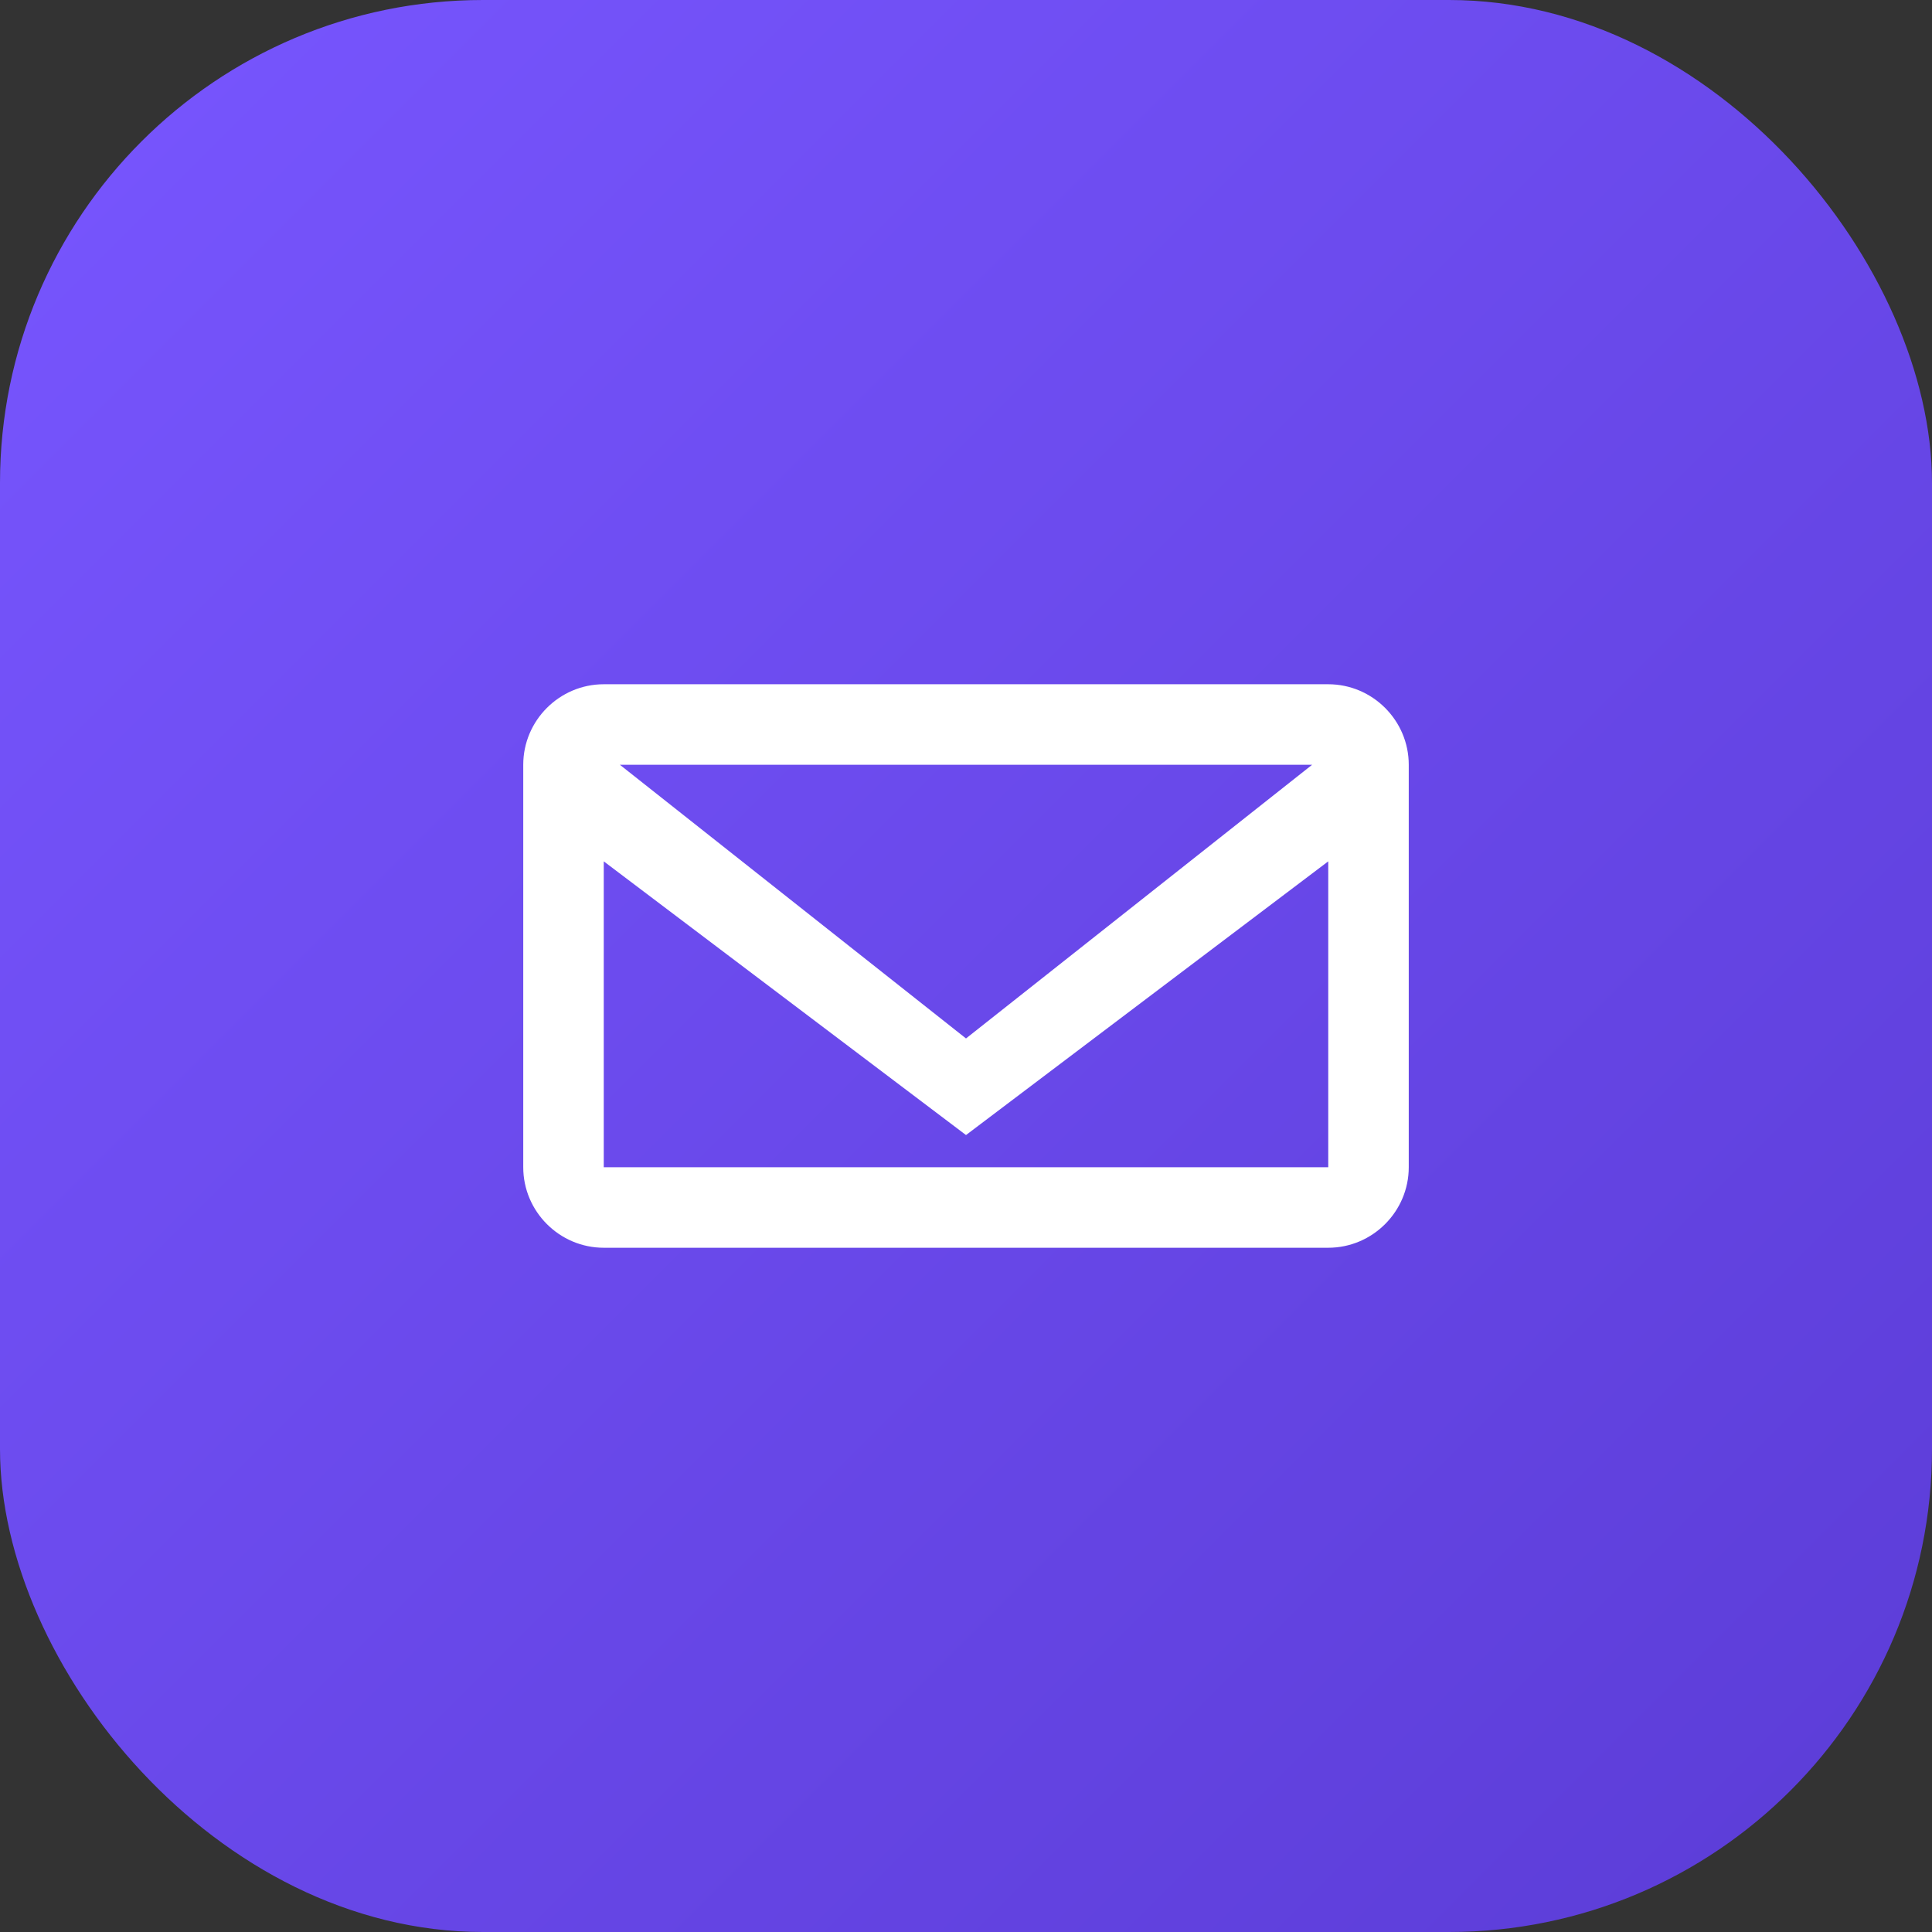
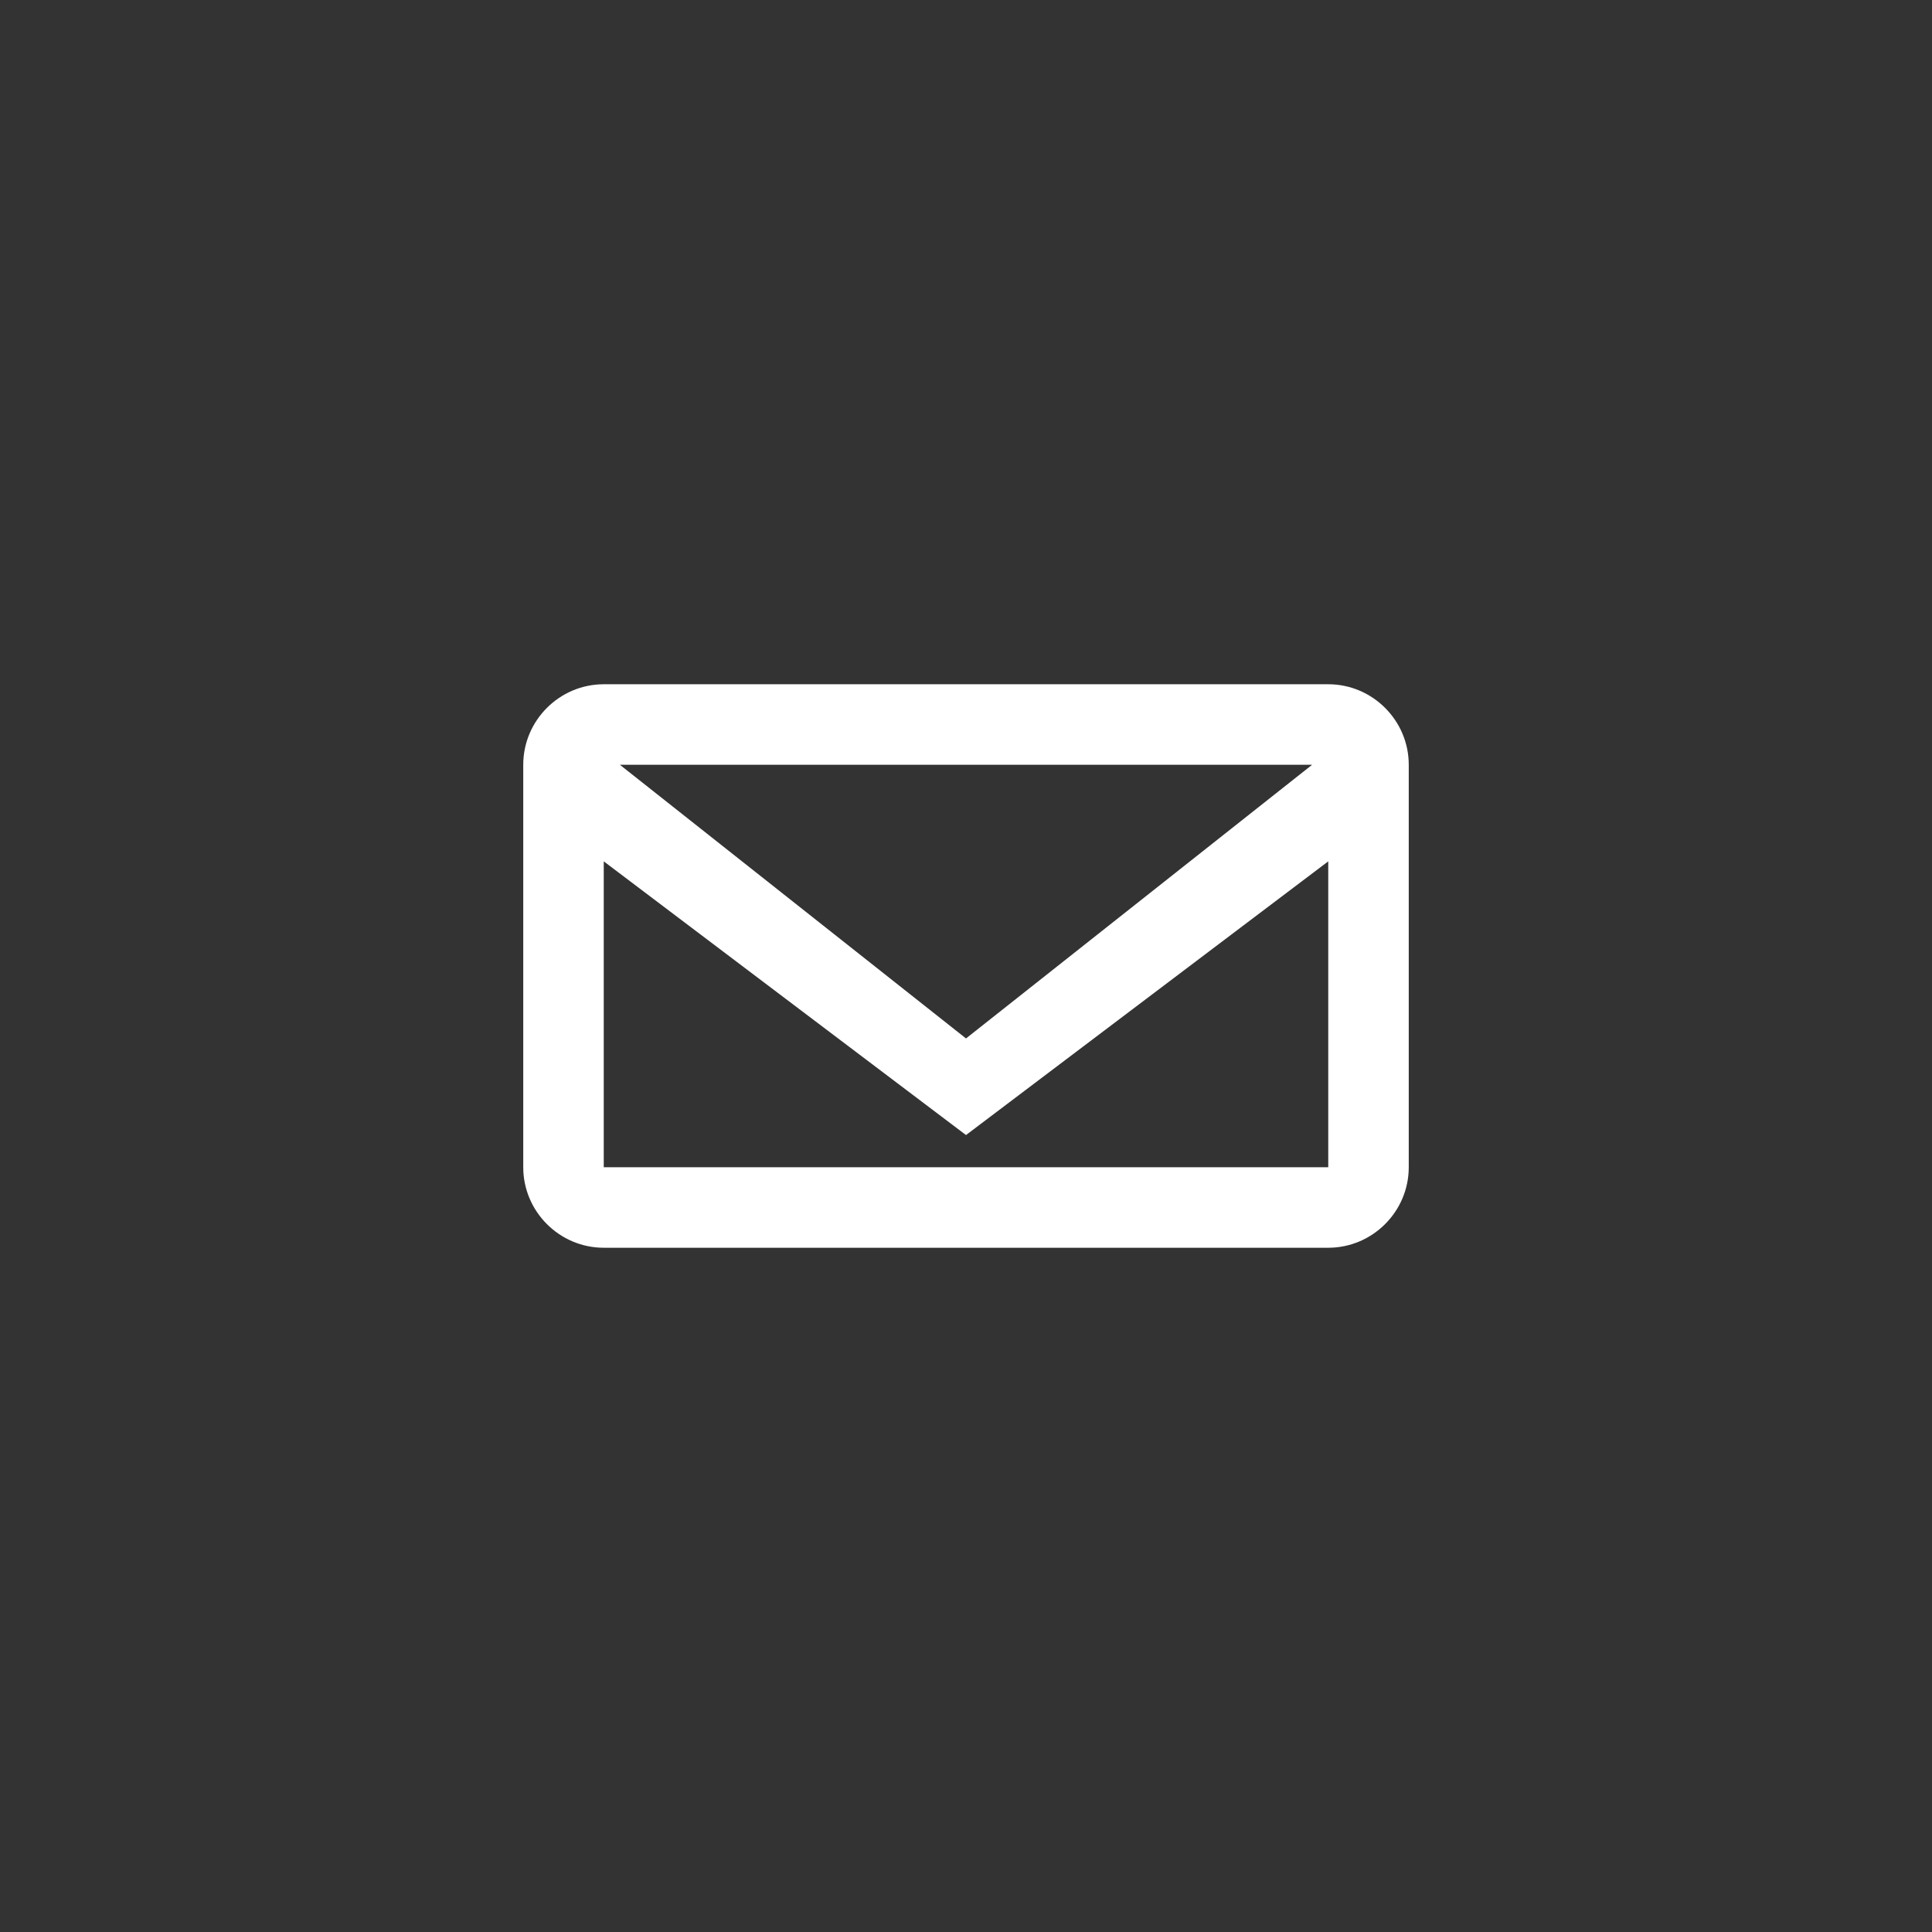
<svg xmlns="http://www.w3.org/2000/svg" width="48" height="48" viewBox="0 0 48 48" fill="none">
  <rect x="0" y="0" width="48" height="48" fill="#333333" stroke="none" />
  <defs>
    <linearGradient id="cm-gradient" x1="0%" y1="0%" x2="100%" y2="100%">
      <stop offset="0%" style="stop-color:#7856FF" />
      <stop offset="100%" style="stop-color:#5B3CD6" />
    </linearGradient>
  </defs>
-   <rect width="48" height="48" rx="12" fill="url(#cm-gradient)" />
  <path d="M33 17H15C13.9 17 13 17.9 13 19V29C13 30.1 13.9 31 15 31H33C34.1 31 35 30.1 35 29V19C35 17.9 34.1 17 33 17ZM32.6 19L24 25.8L15.4 19H32.6ZM33 29H15V21.4L24 28.2L33 21.4V29Z" fill="white" />
</svg>